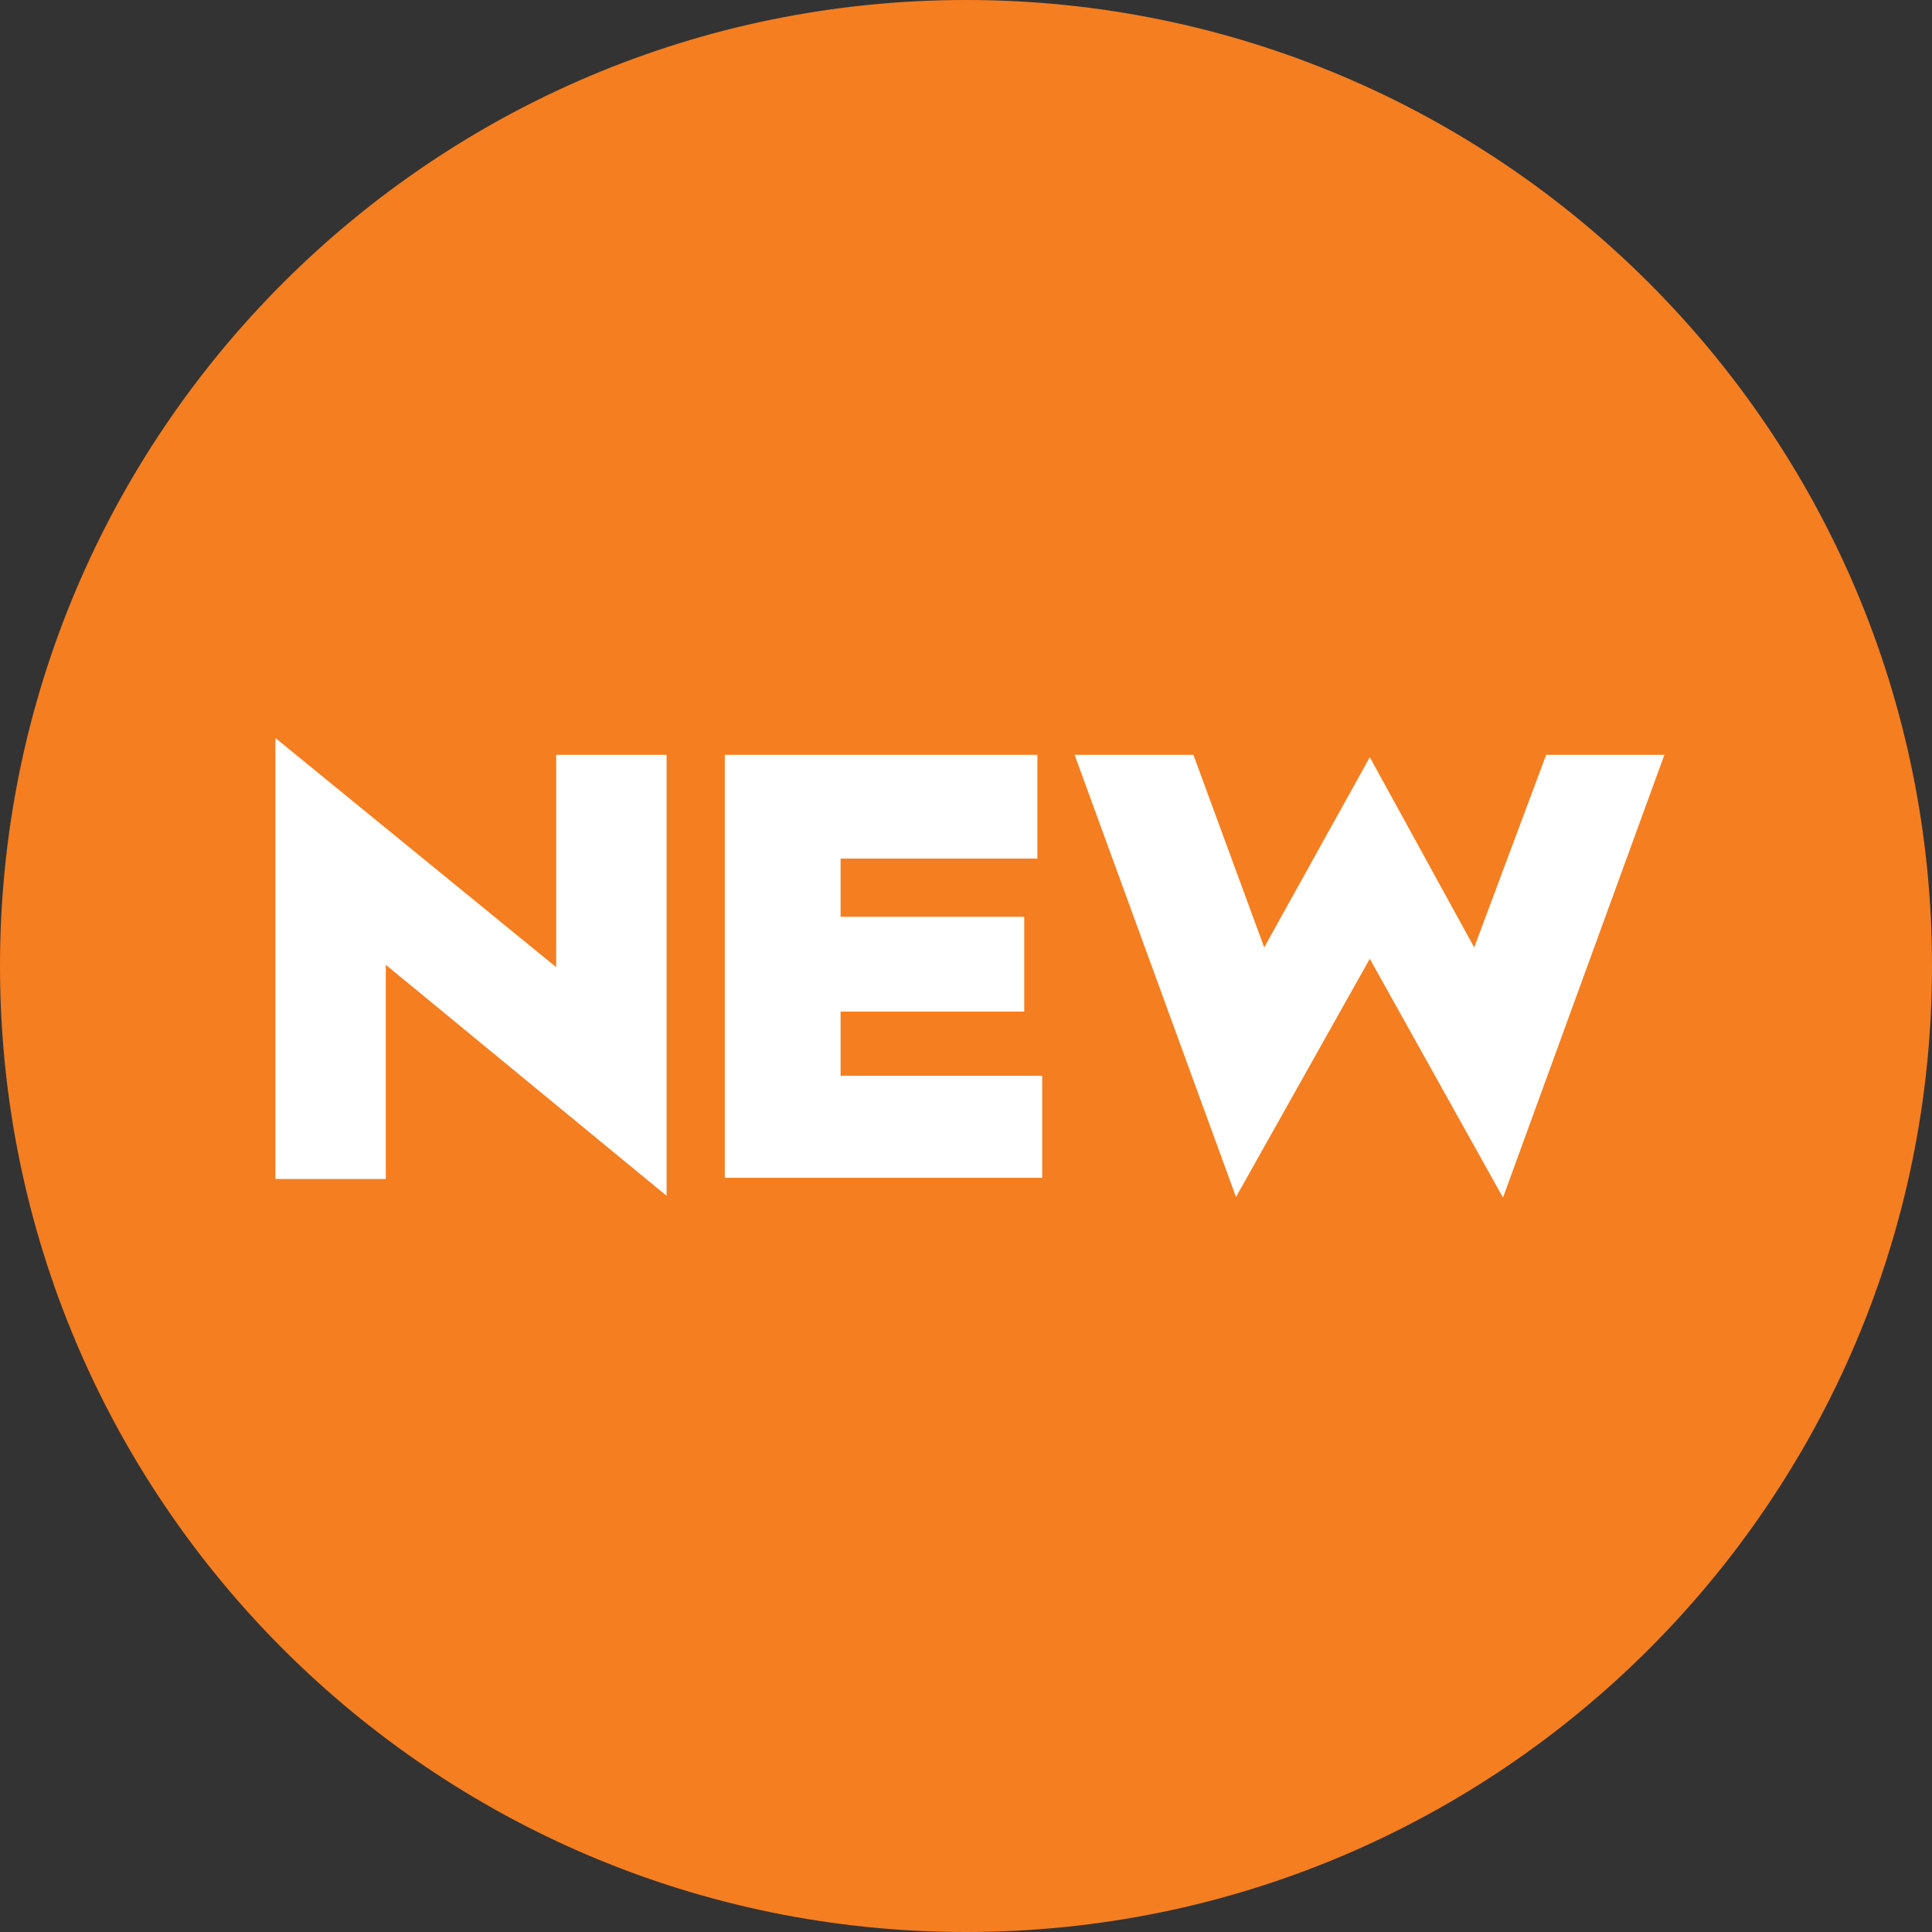
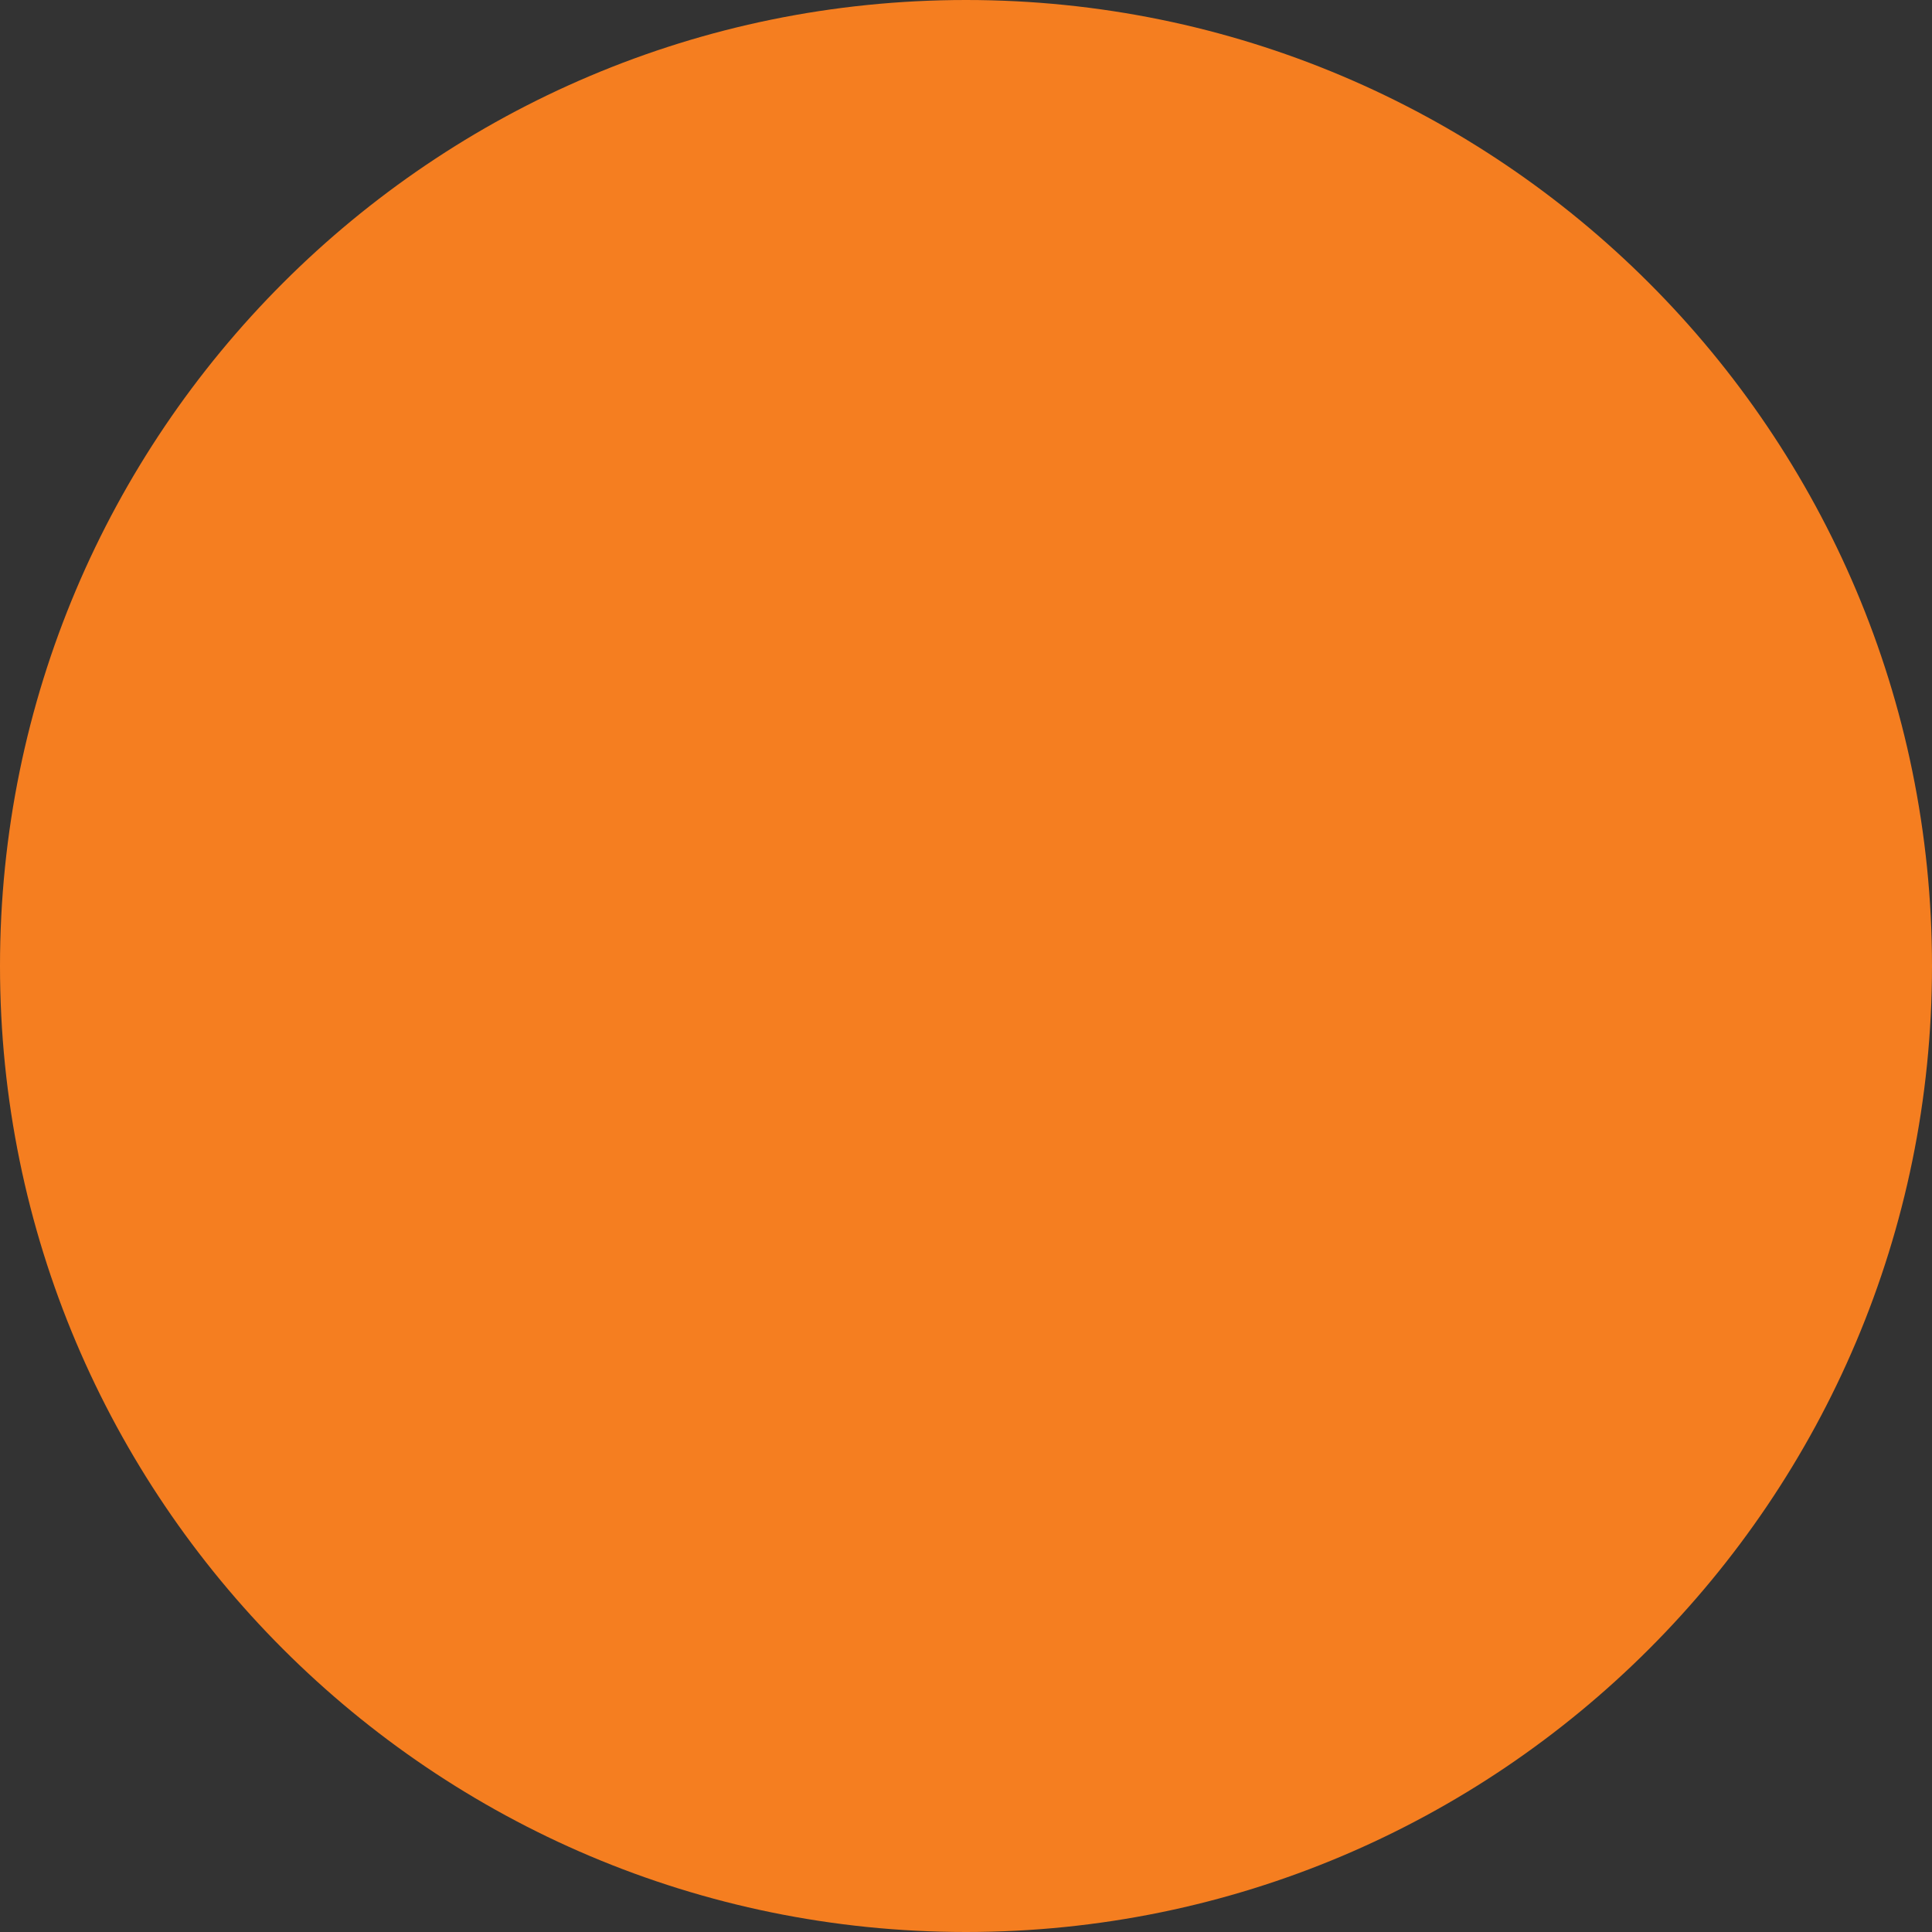
<svg xmlns="http://www.w3.org/2000/svg" id="Layer_2_00000116217527163714453750000006616394060175949727_" viewBox="0 0 322 322">
  <rect x="0" y="0" width="322" height="322" fill="#333333" stroke="none" />
  <style>.st1{enable-background:new}.st2{fill:#fff}</style>
  <g id="Layer_3">
    <path d="M161 322c88.9 0 161-72.1 161-161S249.9 0 161 0 0 72.1 0 161s72.1 161 161 161" fill="#f57e20" />
    <g class="st1">
-       <path class="st2" d="M45.9 196.4V123l46.8 38.2v-35.4h18.4v73.5l-46.8-38.5v35.7H45.9z" />
-     </g>
+       </g>
    <g class="st1">
-       <path class="st2" d="M120.8 196.4v-70.6h52.1v17.3h-32.8v9.7h30.6v15.8h-30.6v10.7h33.6v17h-52.9zm85.2 3.1l-26.9-73.7h19.8l11.8 32.1 17.6-31.7 17.4 31.7 12-32.1h19.7l-26.9 73.8-22.2-39.8-22.3 39.7z" />
-     </g>
+       </g>
  </g>
</svg>